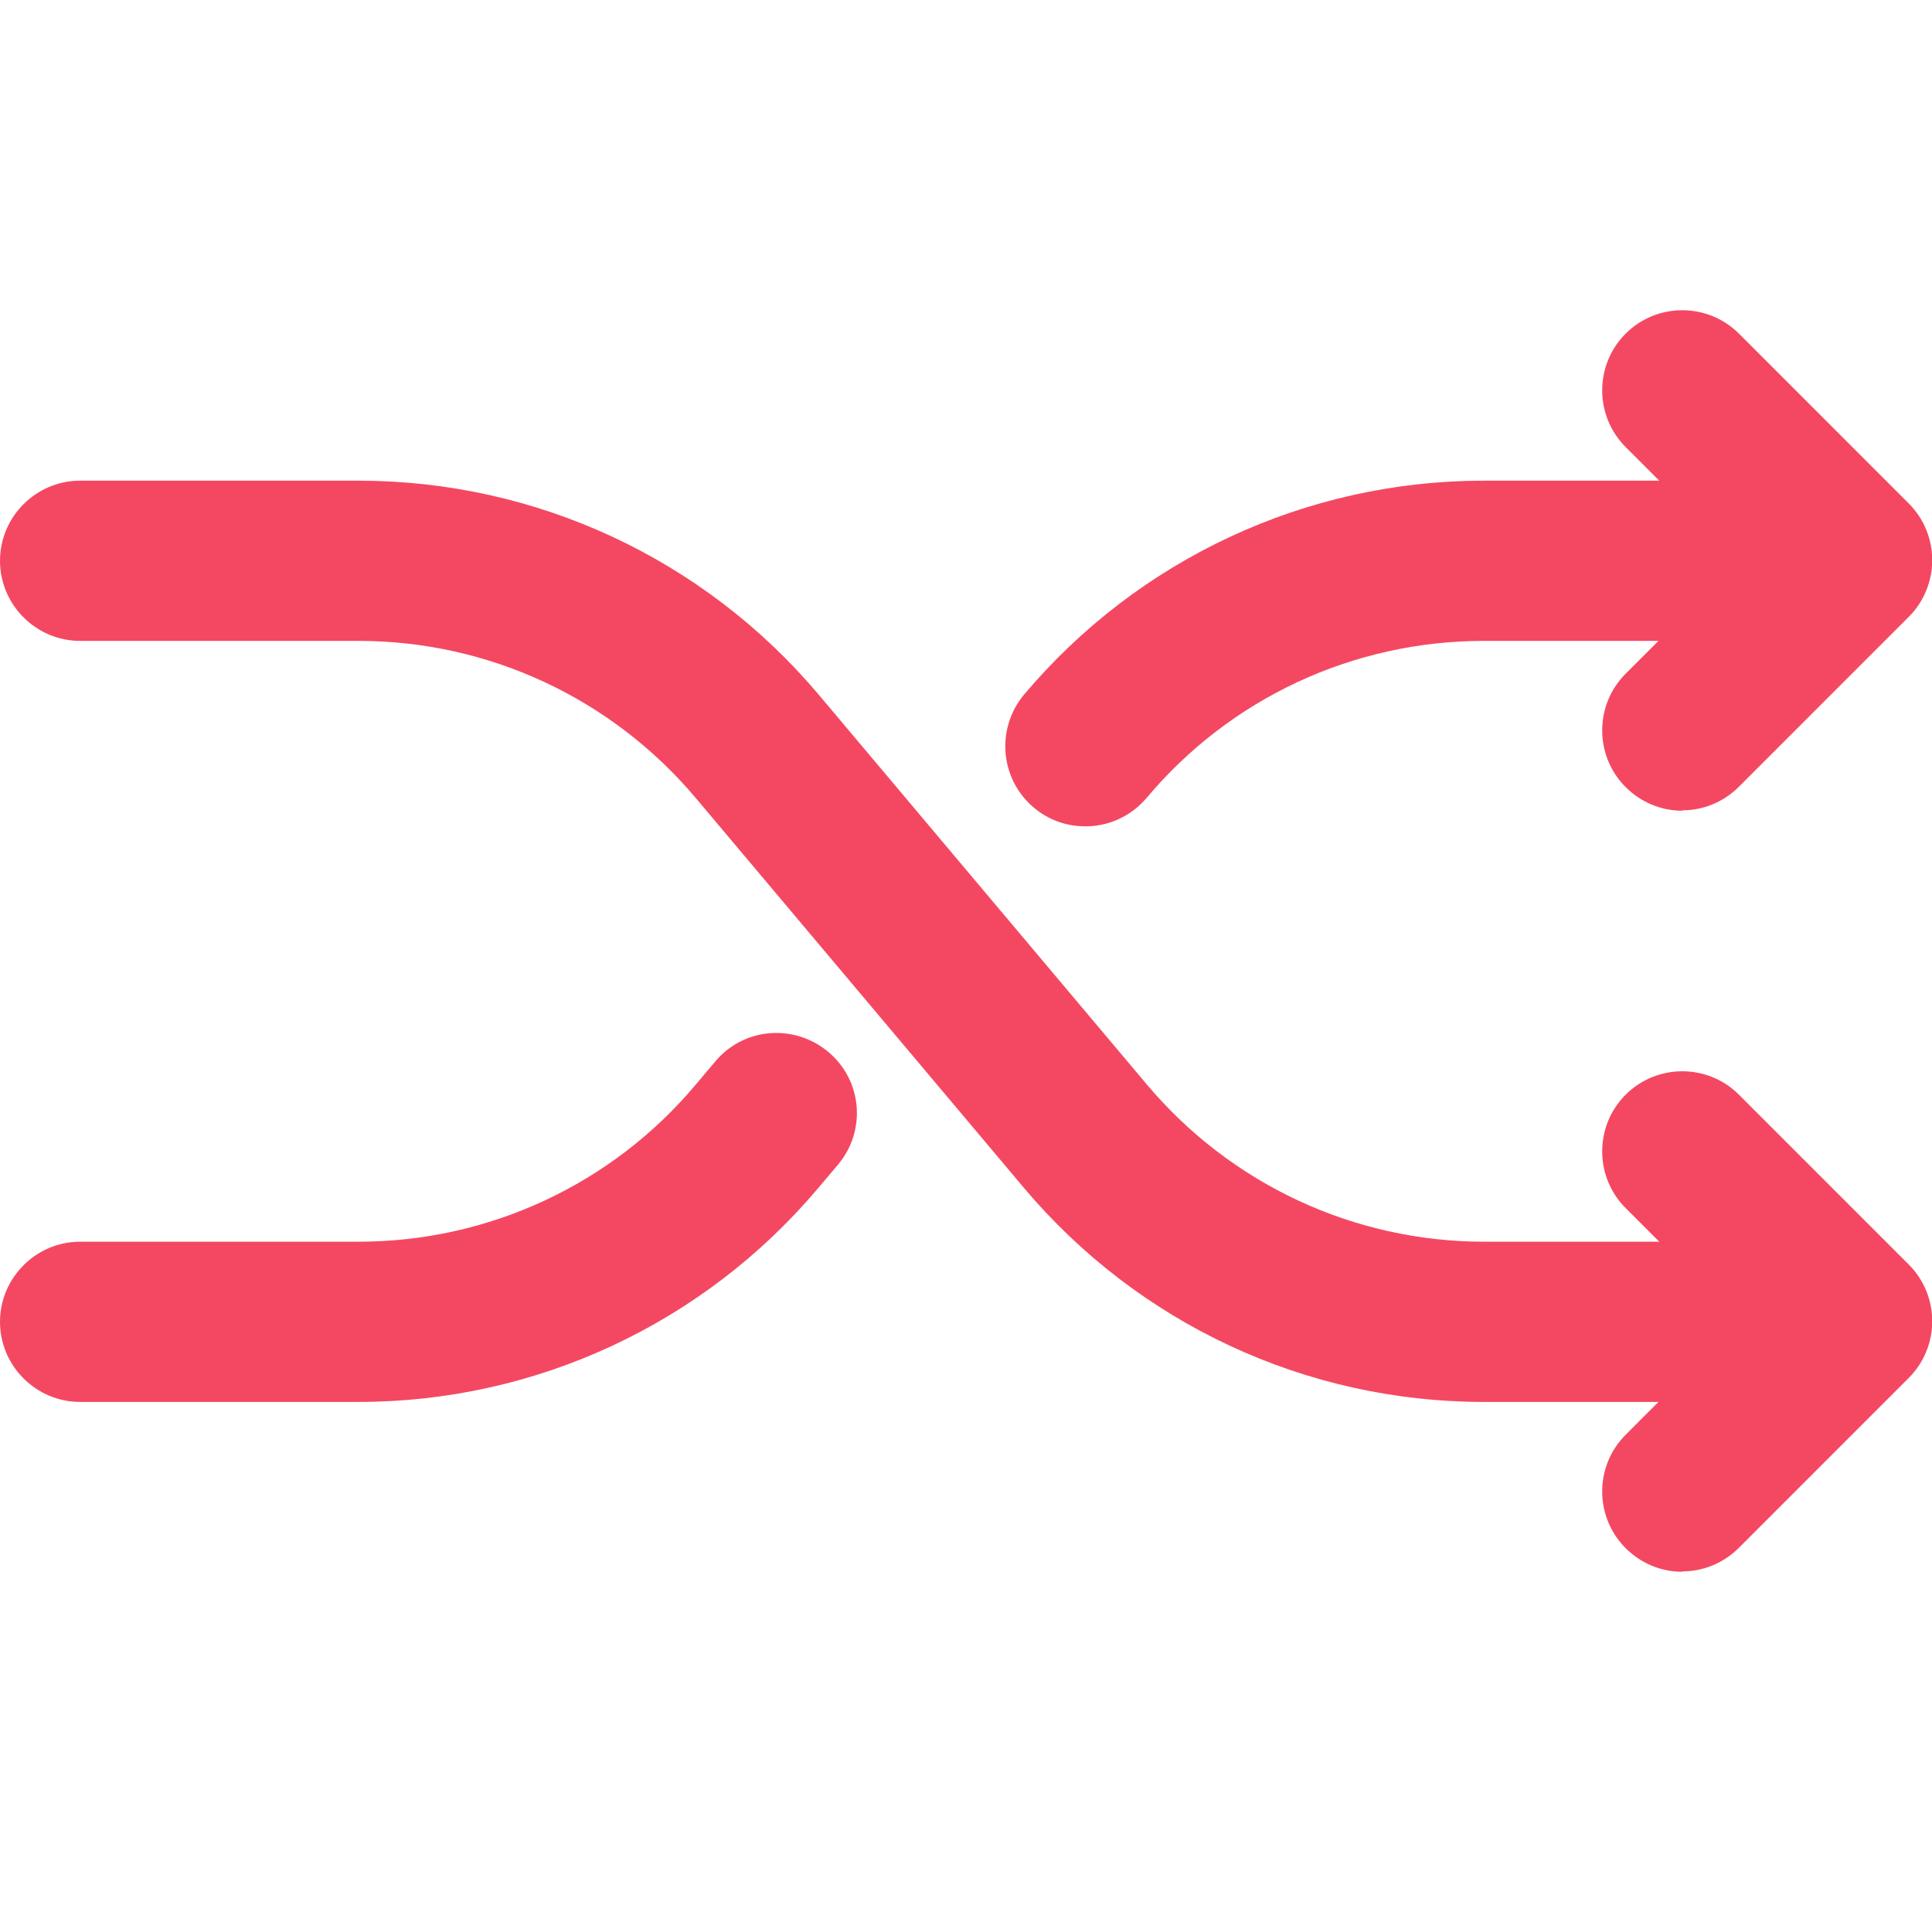
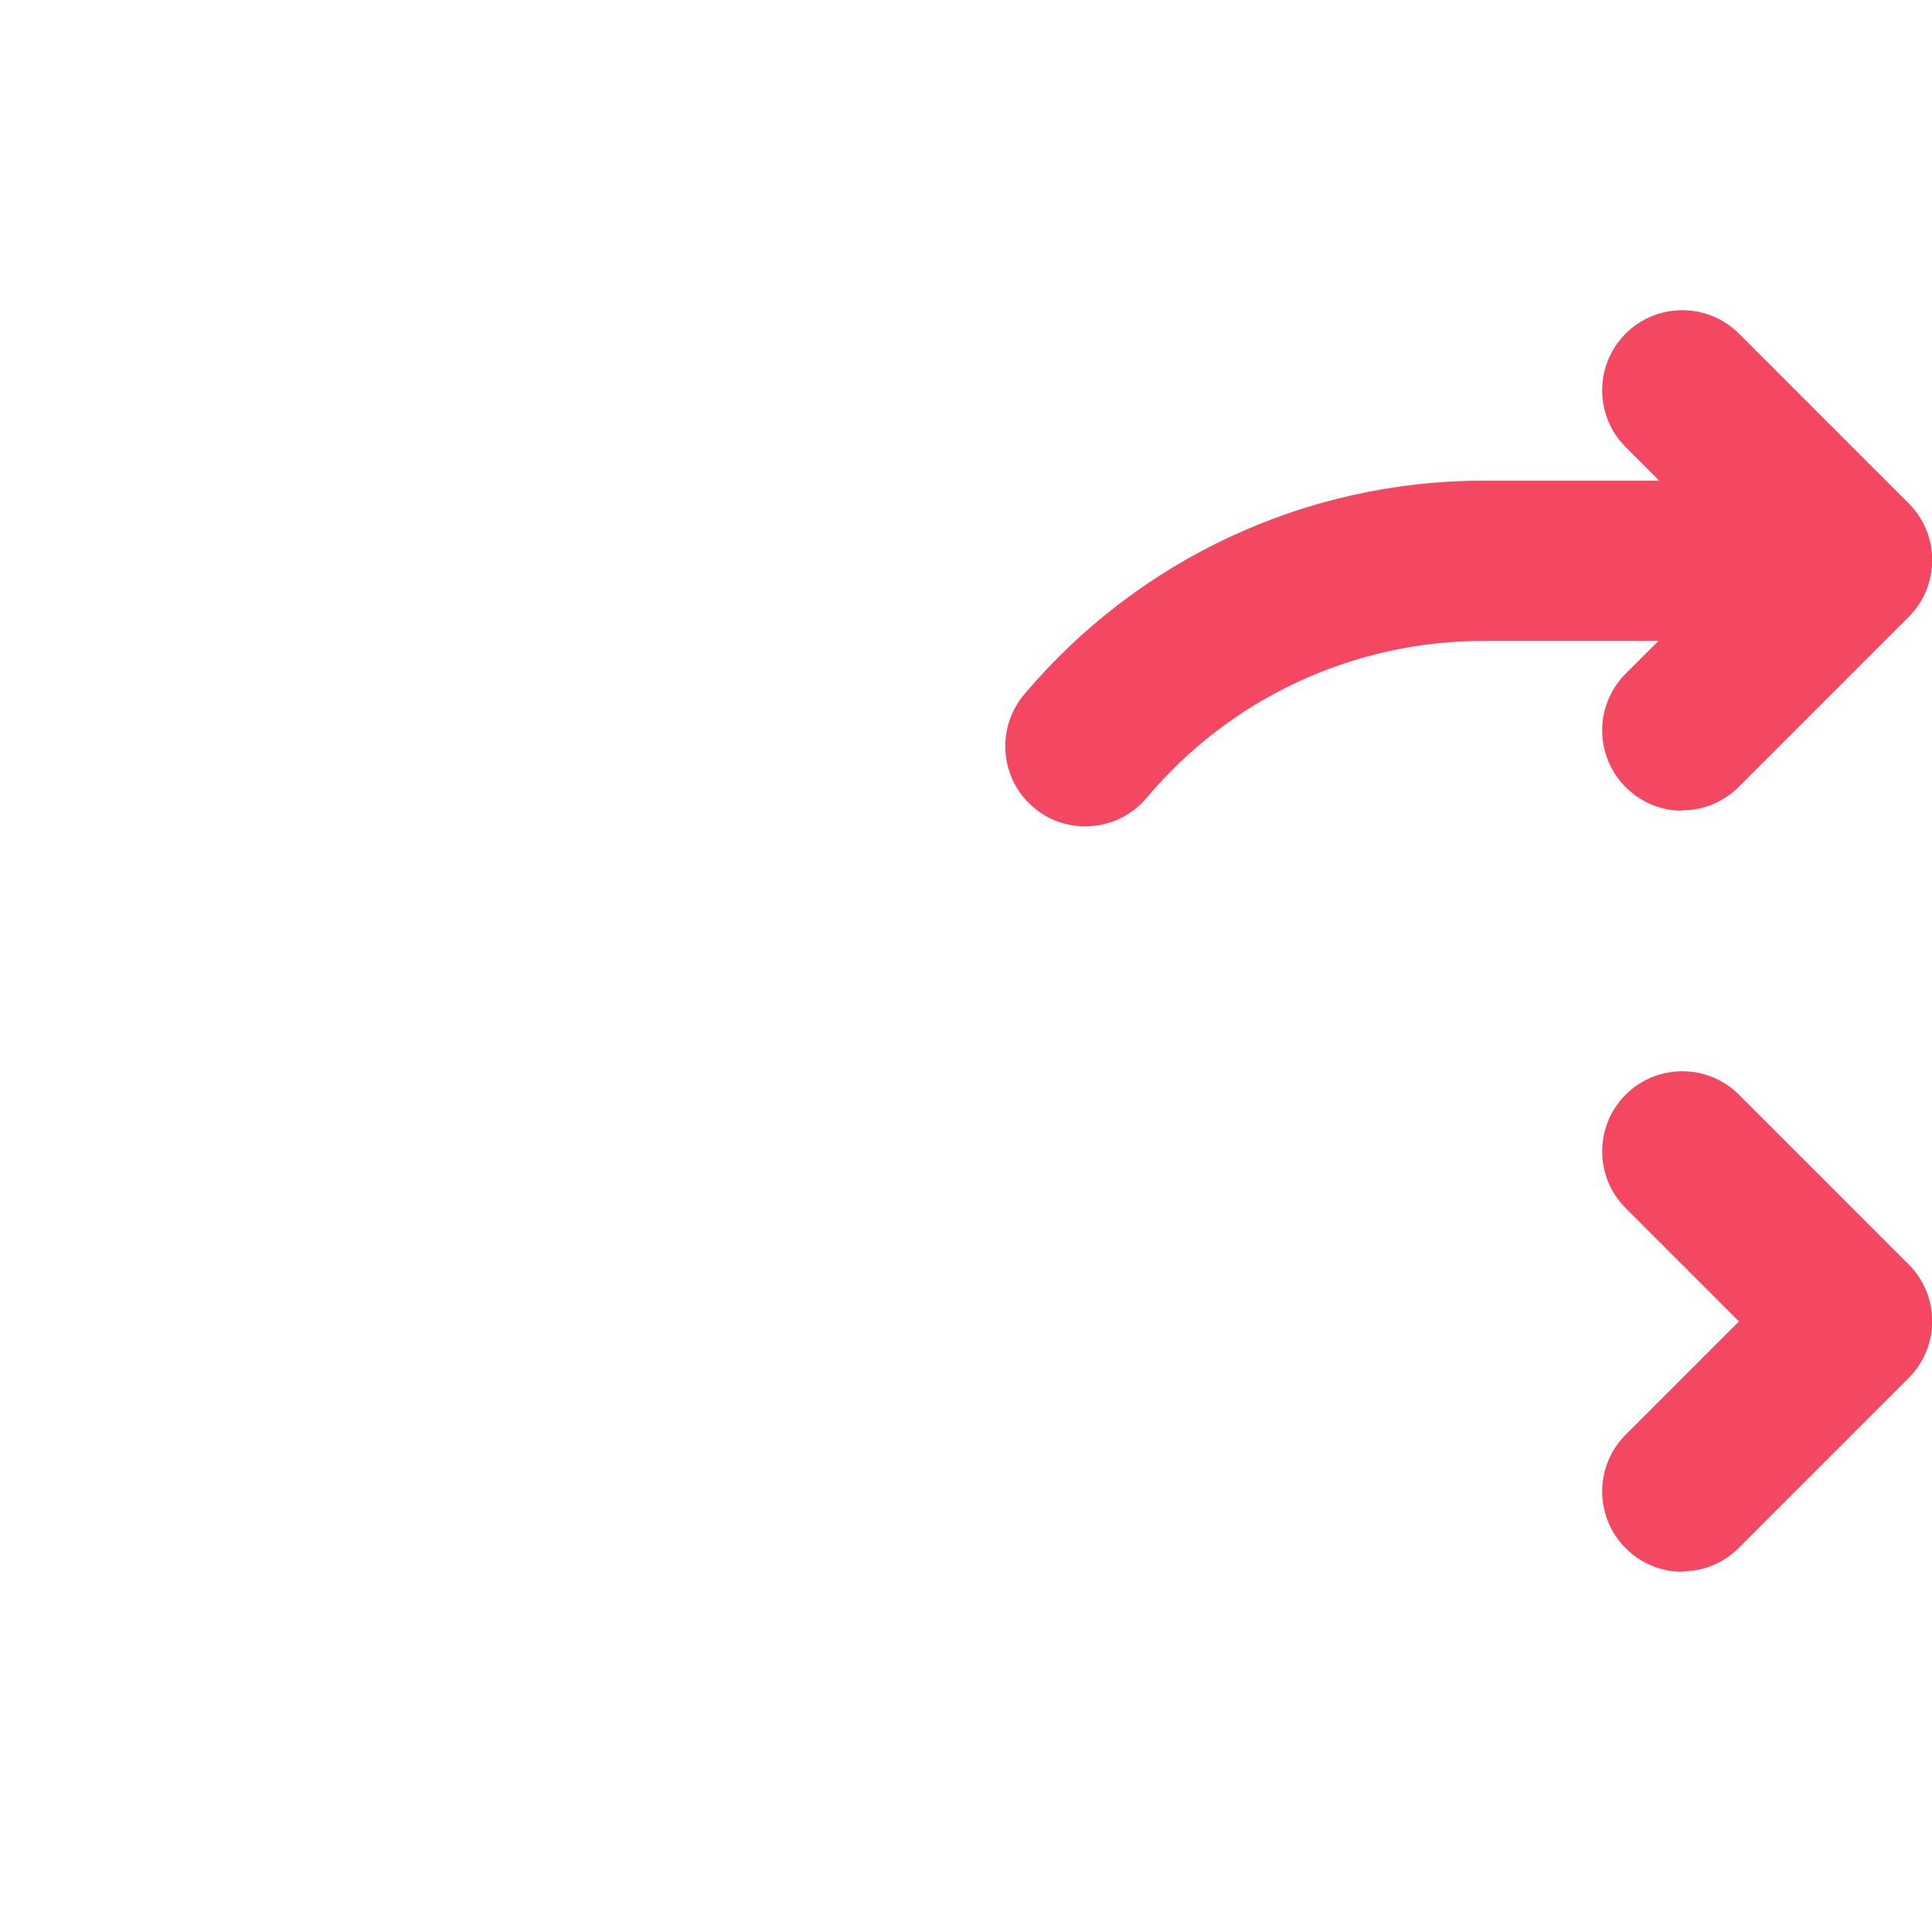
<svg xmlns="http://www.w3.org/2000/svg" id="Layer_2" viewBox="0 0 48.24 48">
  <defs>
    <style>.cls-1{fill:none;}.cls-1,.cls-2{stroke-width:0px;}.cls-2{fill:#f44862;}</style>
  </defs>
  <g id="Layer_1-2">
    <g id="IP_randomisation">
      <path class="cls-2" d="m42,20.24c-.51,0-1.02-.2-1.41-.59-.78-.78-.78-2.05,0-2.83l2.83-2.83-2.83-2.83c-.78-.78-.78-2.05,0-2.83.78-.78,2.05-.78,2.83,0l4.24,4.24c.78.78.78,2.05,0,2.83l-4.24,4.24c-.39.39-.9.59-1.41.59Z" />
-       <path class="cls-2" d="m44,35h-6.95c-4.44,0-8.62-1.95-11.48-5.34l-8.2-9.74c-2.1-2.49-5.17-3.92-8.42-3.92H2c-1.1,0-2-.9-2-2s.9-2,2-2h6.95c4.44,0,8.63,1.95,11.49,5.34l8.2,9.74c2.1,2.49,5.17,3.92,8.42,3.92h6.95c1.1,0,2,.9,2,2s-.9,2-2,2Z" />
      <path class="cls-2" d="m42,39.24c-.51,0-1.02-.2-1.41-.59-.78-.78-.78-2.05,0-2.83l2.83-2.83-2.83-2.83c-.78-.78-.78-2.05,0-2.83s2.05-.78,2.83,0l4.24,4.24c.78.78.78,2.05,0,2.83l-4.24,4.24c-.39.39-.9.59-1.41.59Z" />
-       <path class="cls-2" d="m8.95,35H2c-1.1,0-2-.9-2-2s.9-2,2-2h6.95c3.25,0,6.33-1.43,8.42-3.92l.49-.58c.71-.85,1.97-.95,2.82-.24.85.71.96,1.97.24,2.82l-.49.58c-2.86,3.39-7.05,5.34-11.48,5.34Z" />
      <path class="cls-2" d="m27.1,20.63c-.46,0-.91-.15-1.29-.47-.84-.71-.95-1.97-.24-2.82,2.86-3.39,7.05-5.34,11.48-5.34h6.95c1.1,0,2,.9,2,2s-.9,2-2,2h-6.95c-3.26,0-6.33,1.43-8.42,3.92-.4.47-.96.71-1.53.71Z" />
-       <rect class="cls-1" width="48" height="48" />
    </g>
  </g>
</svg>